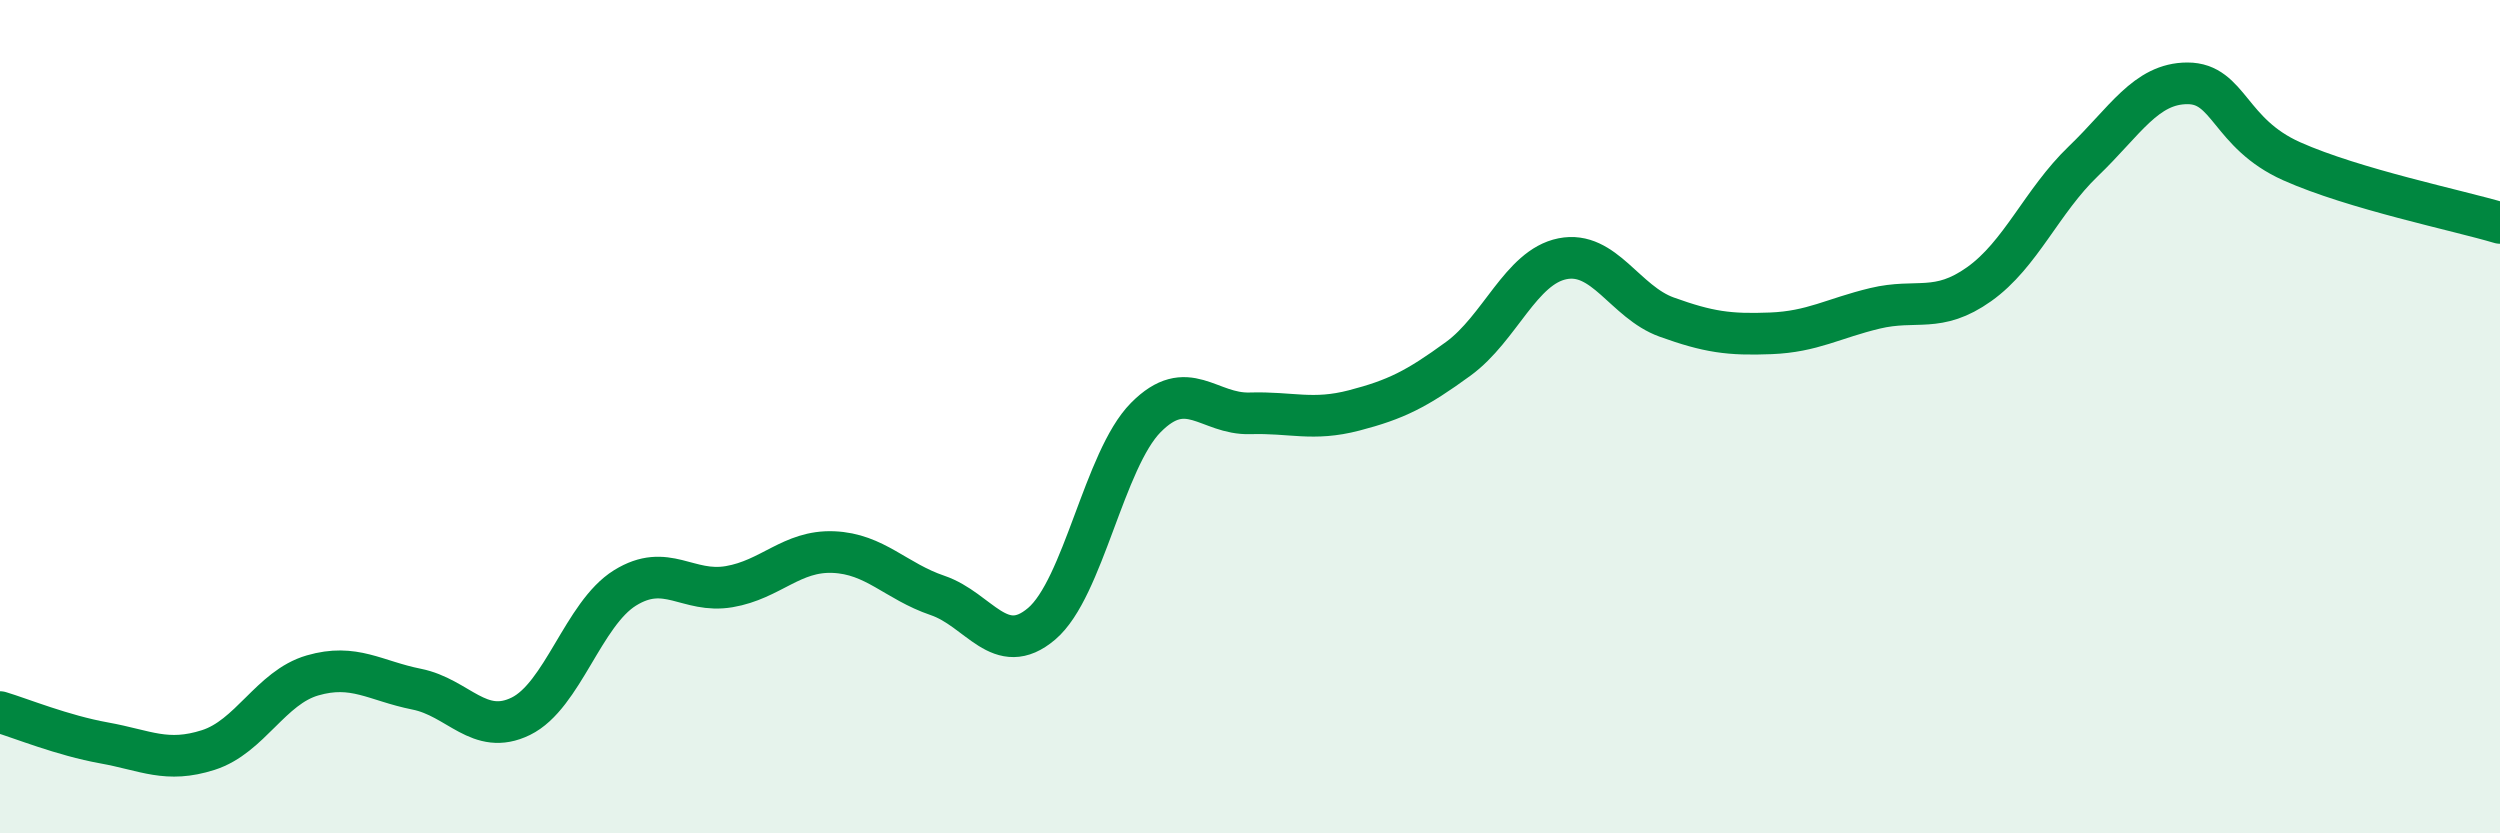
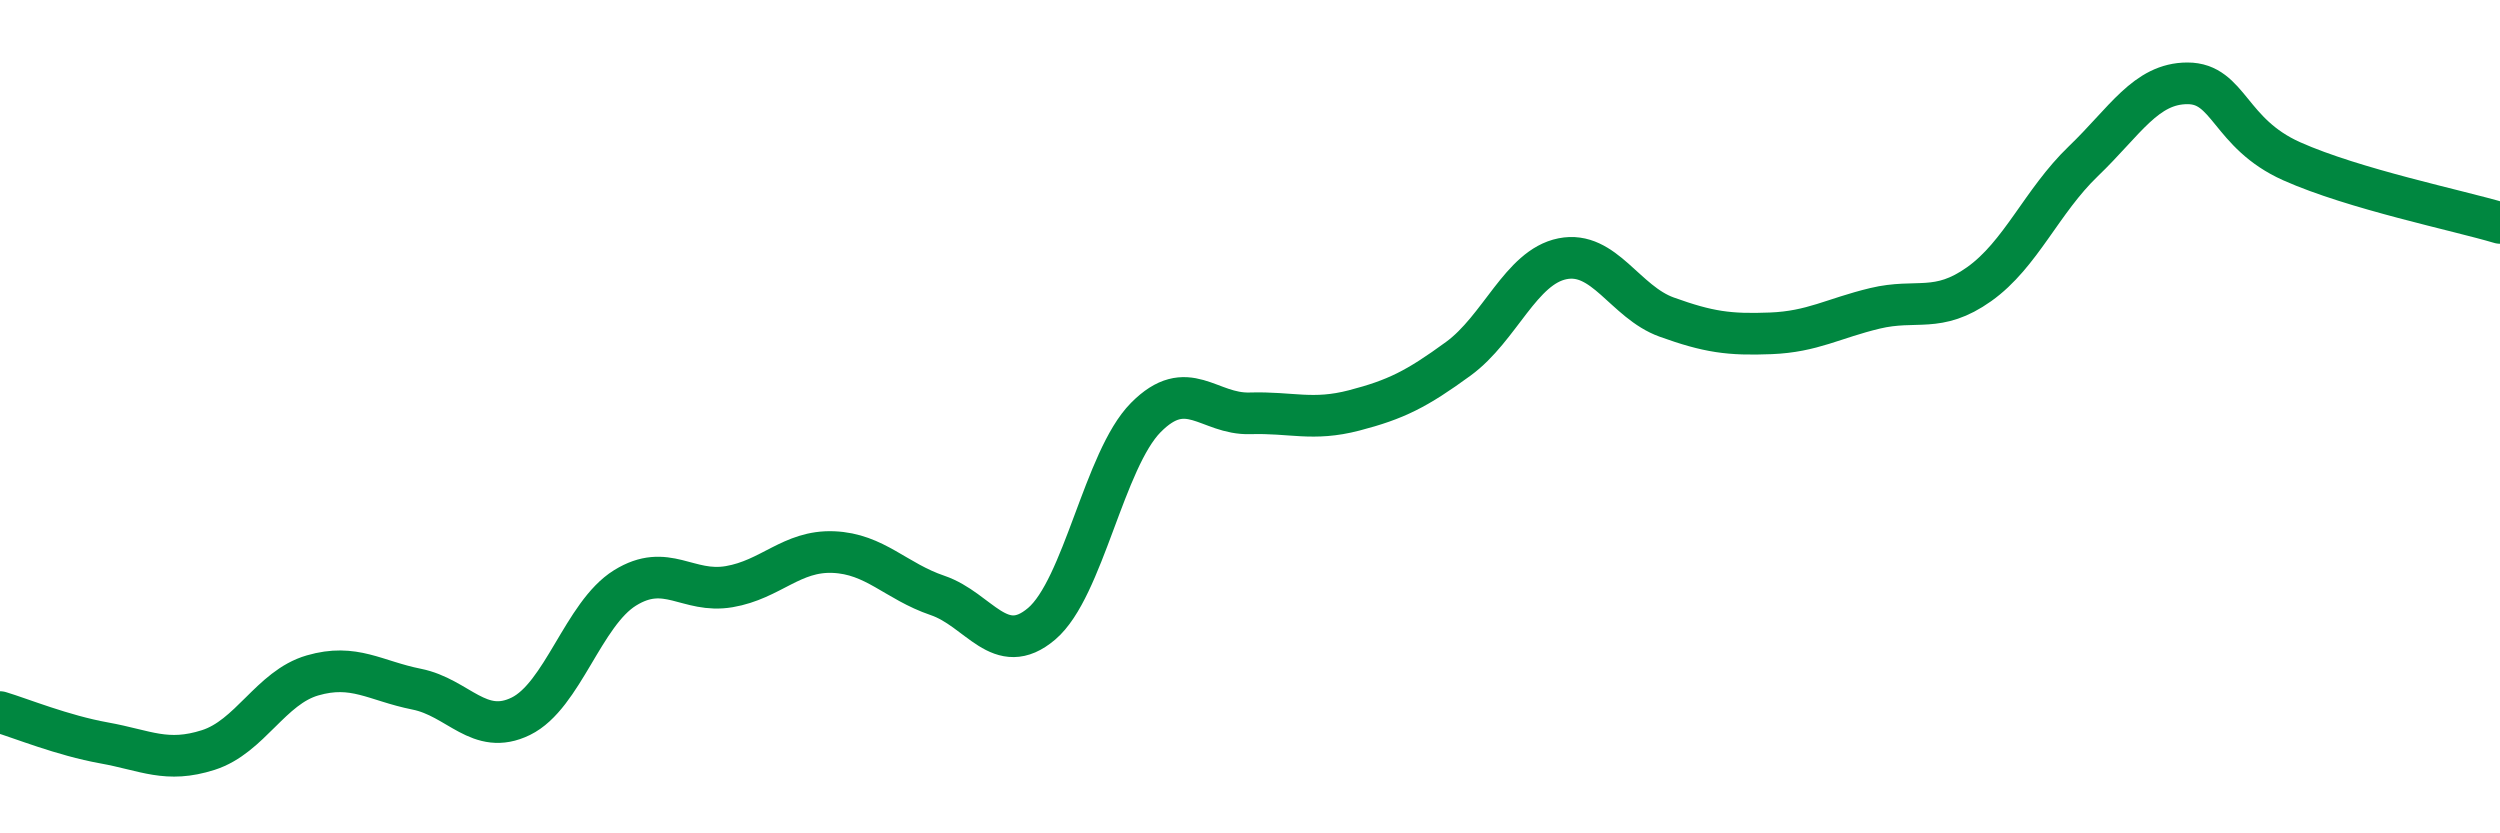
<svg xmlns="http://www.w3.org/2000/svg" width="60" height="20" viewBox="0 0 60 20">
-   <path d="M 0,17.09 C 0.5,17.24 1.5,17.65 2.5,17.83 C 3.5,18.01 4,18.32 5,18 C 6,17.68 6.5,16.5 7.5,16.21 C 8.5,15.92 9,16.34 10,16.54 C 11,16.74 11.5,17.68 12.5,17.19 C 13.5,16.7 14,14.73 15,14.11 C 16,13.49 16.5,14.25 17.5,14.08 C 18.5,13.91 19,13.21 20,13.25 C 21,13.29 21.5,13.95 22.5,14.29 C 23.5,14.63 24,15.82 25,14.97 C 26,14.12 26.5,11.03 27.5,10.02 C 28.5,9.01 29,9.95 30,9.92 C 31,9.89 31.5,10.11 32.5,9.85 C 33.5,9.59 34,9.34 35,8.61 C 36,7.88 36.5,6.41 37.5,6.21 C 38.5,6.01 39,7.25 40,7.61 C 41,7.97 41.5,8.04 42.5,8 C 43.5,7.96 44,7.64 45,7.4 C 46,7.16 46.5,7.53 47.5,6.82 C 48.5,6.11 49,4.83 50,3.87 C 51,2.91 51.5,2 52.5,2 C 53.5,2 53.5,3.2 55,3.87 C 56.5,4.54 59,5.05 60,5.35L60 20L0 20Z" fill="#008740" opacity="0.1" stroke-linecap="round" stroke-linejoin="round" />
  <path d="M 0,17.09 C 0.5,17.24 1.5,17.65 2.5,17.83 C 3.5,18.01 4,18.32 5,18 C 6,17.68 6.5,16.5 7.5,16.21 C 8.5,15.92 9,16.34 10,16.54 C 11,16.74 11.5,17.68 12.5,17.19 C 13.5,16.7 14,14.73 15,14.11 C 16,13.49 16.5,14.25 17.5,14.08 C 18.5,13.91 19,13.21 20,13.25 C 21,13.29 21.5,13.95 22.5,14.29 C 23.5,14.63 24,15.82 25,14.97 C 26,14.12 26.5,11.03 27.5,10.02 C 28.5,9.01 29,9.95 30,9.92 C 31,9.89 31.5,10.11 32.5,9.85 C 33.5,9.59 34,9.34 35,8.61 C 36,7.88 36.5,6.41 37.5,6.21 C 38.5,6.01 39,7.25 40,7.61 C 41,7.97 41.5,8.04 42.5,8 C 43.5,7.96 44,7.64 45,7.4 C 46,7.16 46.5,7.53 47.5,6.82 C 48.5,6.11 49,4.83 50,3.87 C 51,2.91 51.5,2 52.5,2 C 53.5,2 53.5,3.2 55,3.87 C 56.5,4.54 59,5.05 60,5.35" stroke="#008740" stroke-width="1" fill="none" stroke-linecap="round" stroke-linejoin="round" />
</svg>